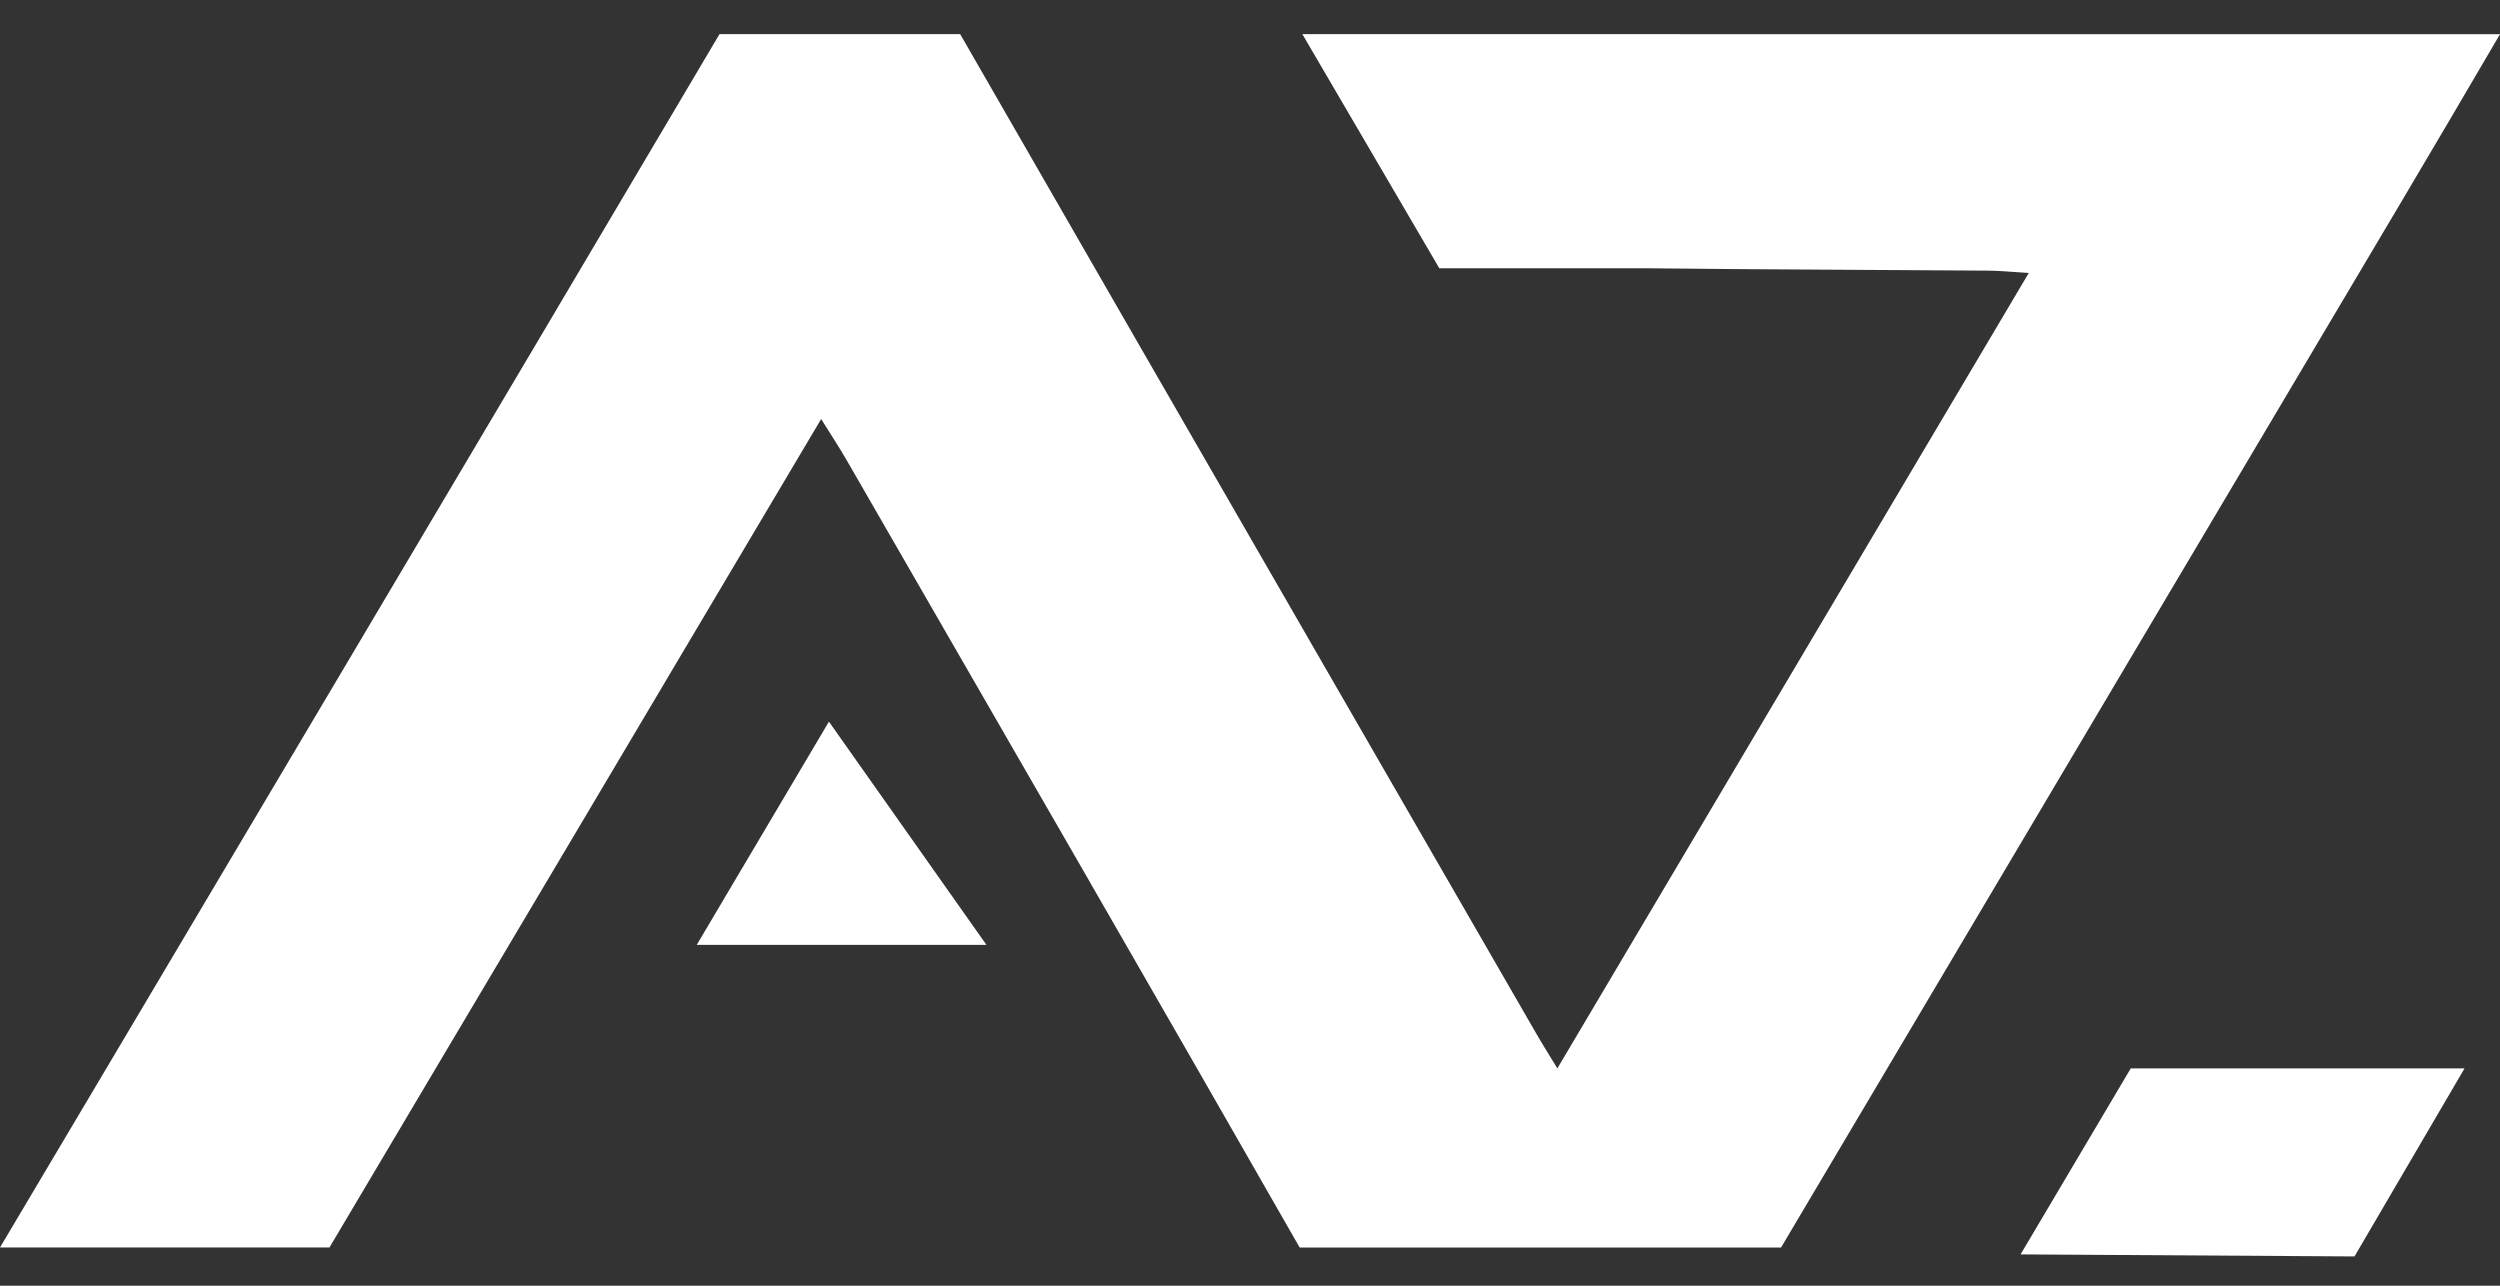
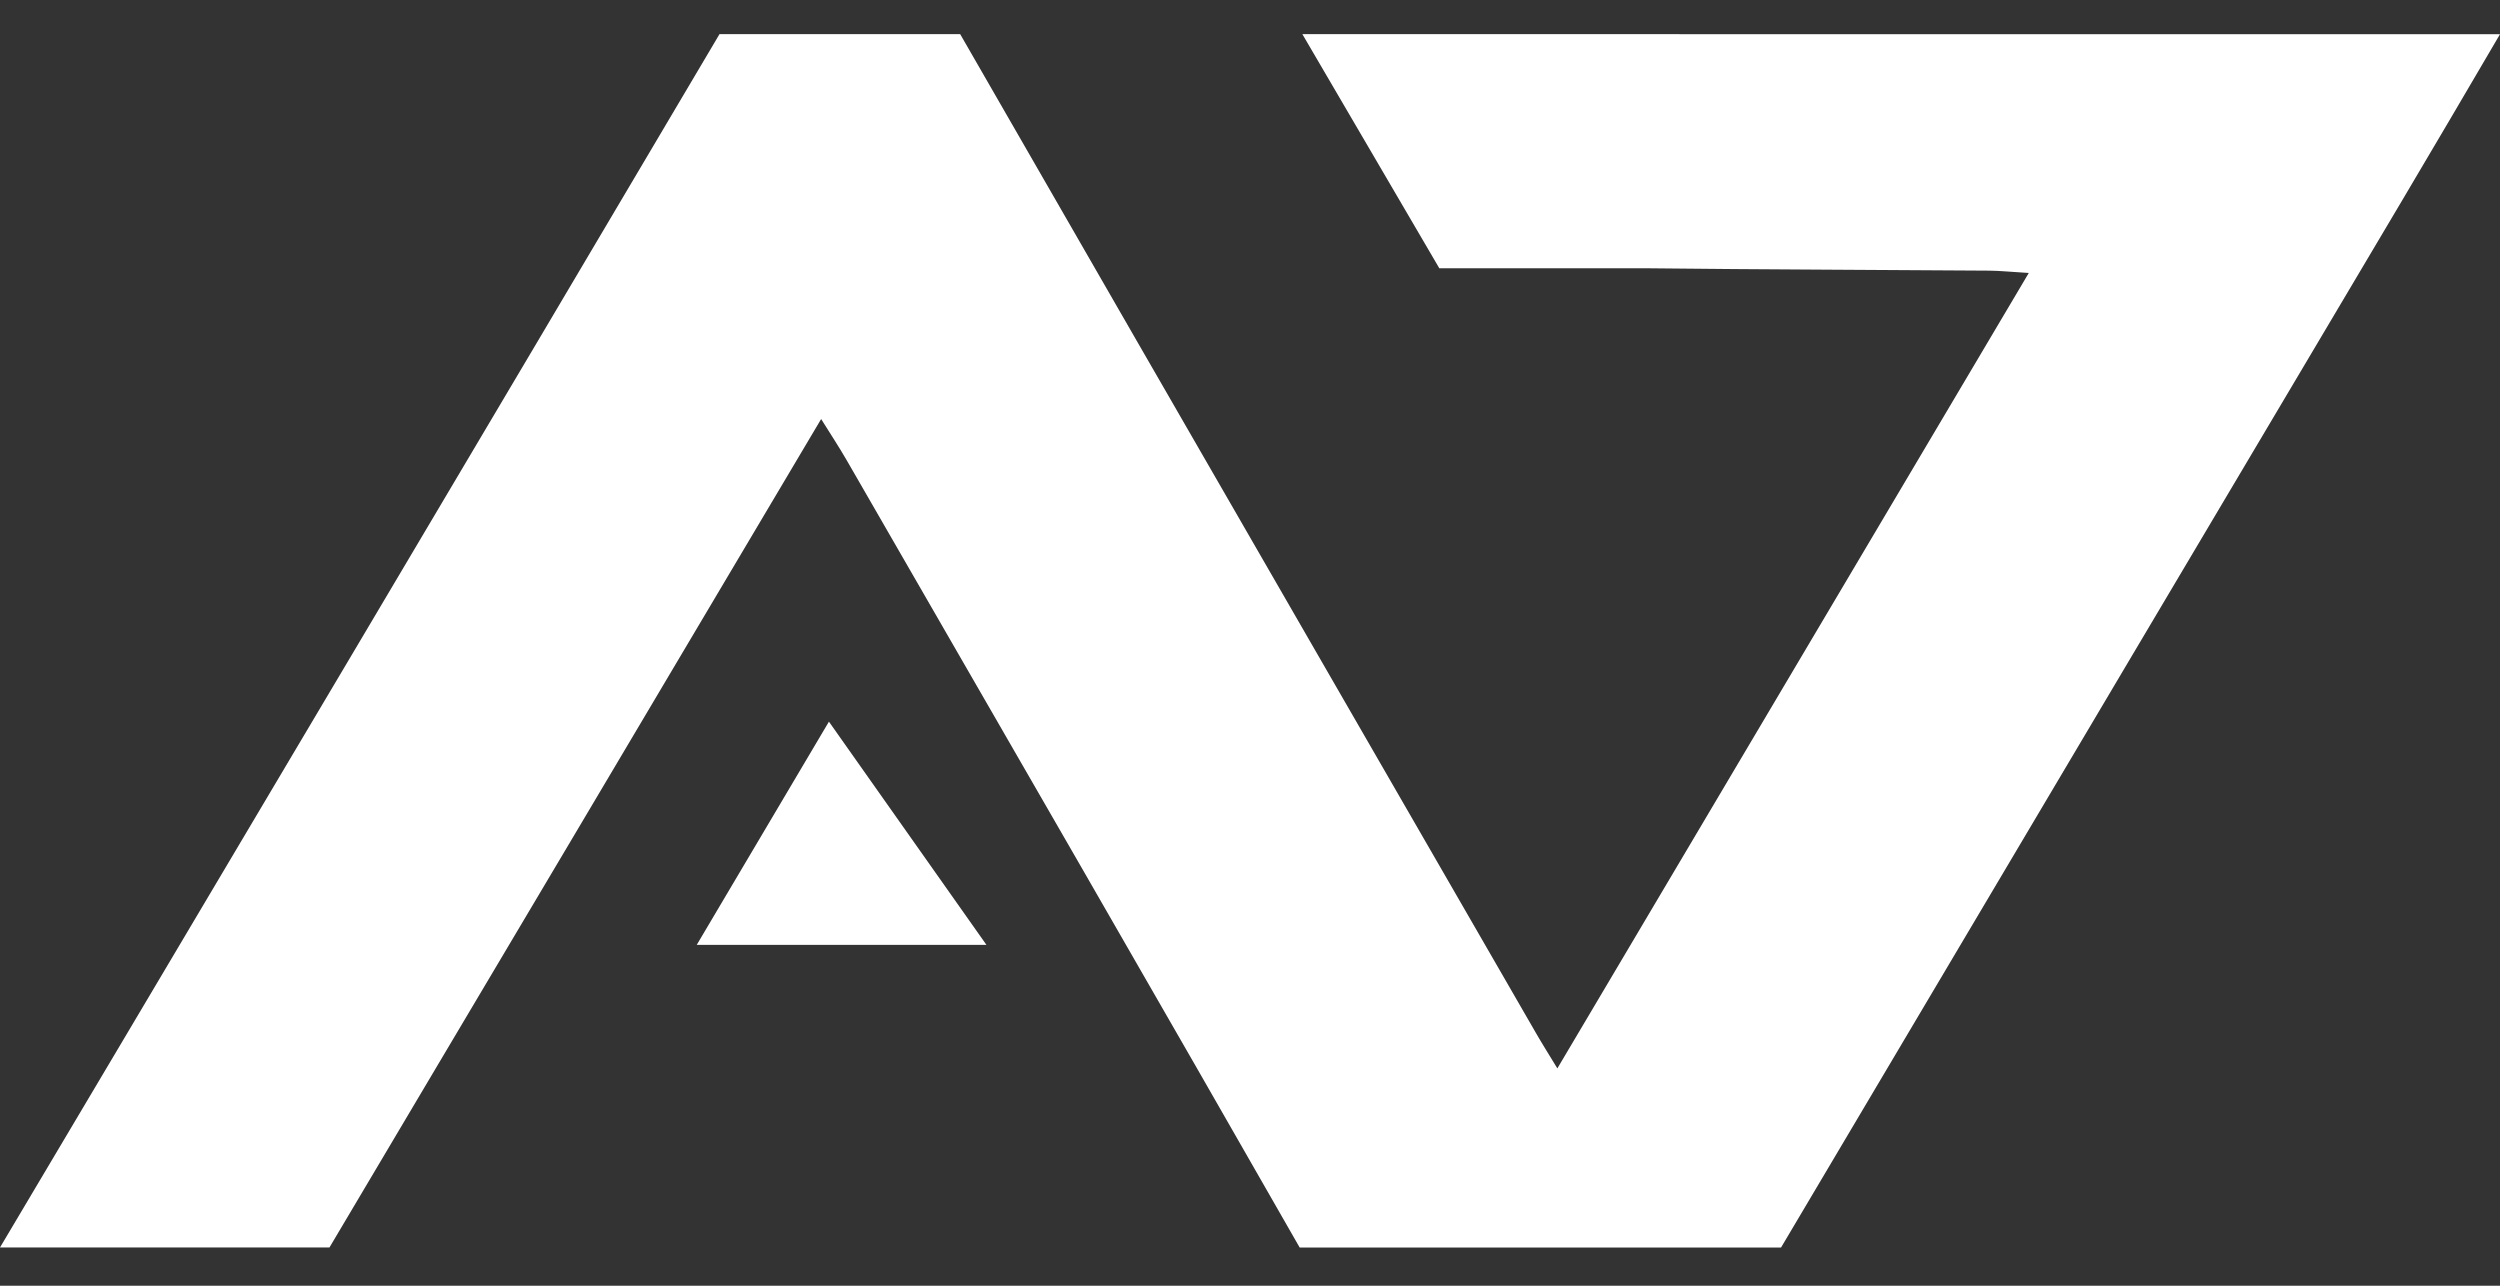
<svg xmlns="http://www.w3.org/2000/svg" width="70" height="36" viewBox="0 0 70 36" fill="none">
  <rect x="0" y="0" width="70" height="36" fill="#333333" stroke="none" />
  <path d="M23.21 20.206C21.974 22.293 20.74 24.375 19.509 26.456H27.62L23.21 20.206Z" fill="white" />
-   <path d="M56.576 35.123C59.698 35.142 62.813 35.161 65.926 35.18L69.007 29.915H59.661C58.635 31.647 57.607 33.382 56.576 35.123Z" fill="white" />
  <path d="M36.466 0.956L40.301 7.512H46.17C49.345 7.548 52.52 7.554 55.695 7.578C55.998 7.58 56.304 7.614 56.806 7.643C54.686 11.222 52.582 14.77 50.482 18.313C48.193 22.174 45.907 26.032 43.606 29.915C43.356 29.503 43.17 29.21 42.997 28.908C40.996 25.439 38.946 21.887 36.885 18.313C33.532 12.501 30.148 6.63 26.885 0.956H20.146C16.79 6.634 13.328 12.471 9.865 18.311C7.663 22.023 5.46 25.732 3.28 29.406C2.179 31.259 1.084 33.101 0 34.929H9.225C10.215 33.255 11.21 31.584 12.201 29.913C13.482 27.754 14.765 25.597 16.046 23.439C17.059 21.731 18.072 20.024 19.088 18.311C20.379 16.133 21.677 13.944 22.992 11.733C23.261 12.163 23.492 12.514 23.702 12.877C24.745 14.689 25.791 16.5 26.836 18.313C29.066 22.179 31.296 26.045 33.517 29.915C34.477 31.586 35.435 33.258 36.391 34.931H49.869C50.859 33.258 51.851 31.586 52.843 29.915C55.135 26.047 57.426 22.181 59.723 18.313C62.235 14.079 64.745 9.848 67.257 5.617C68.172 4.077 69.079 2.528 70 0.958" fill="white" />
</svg>